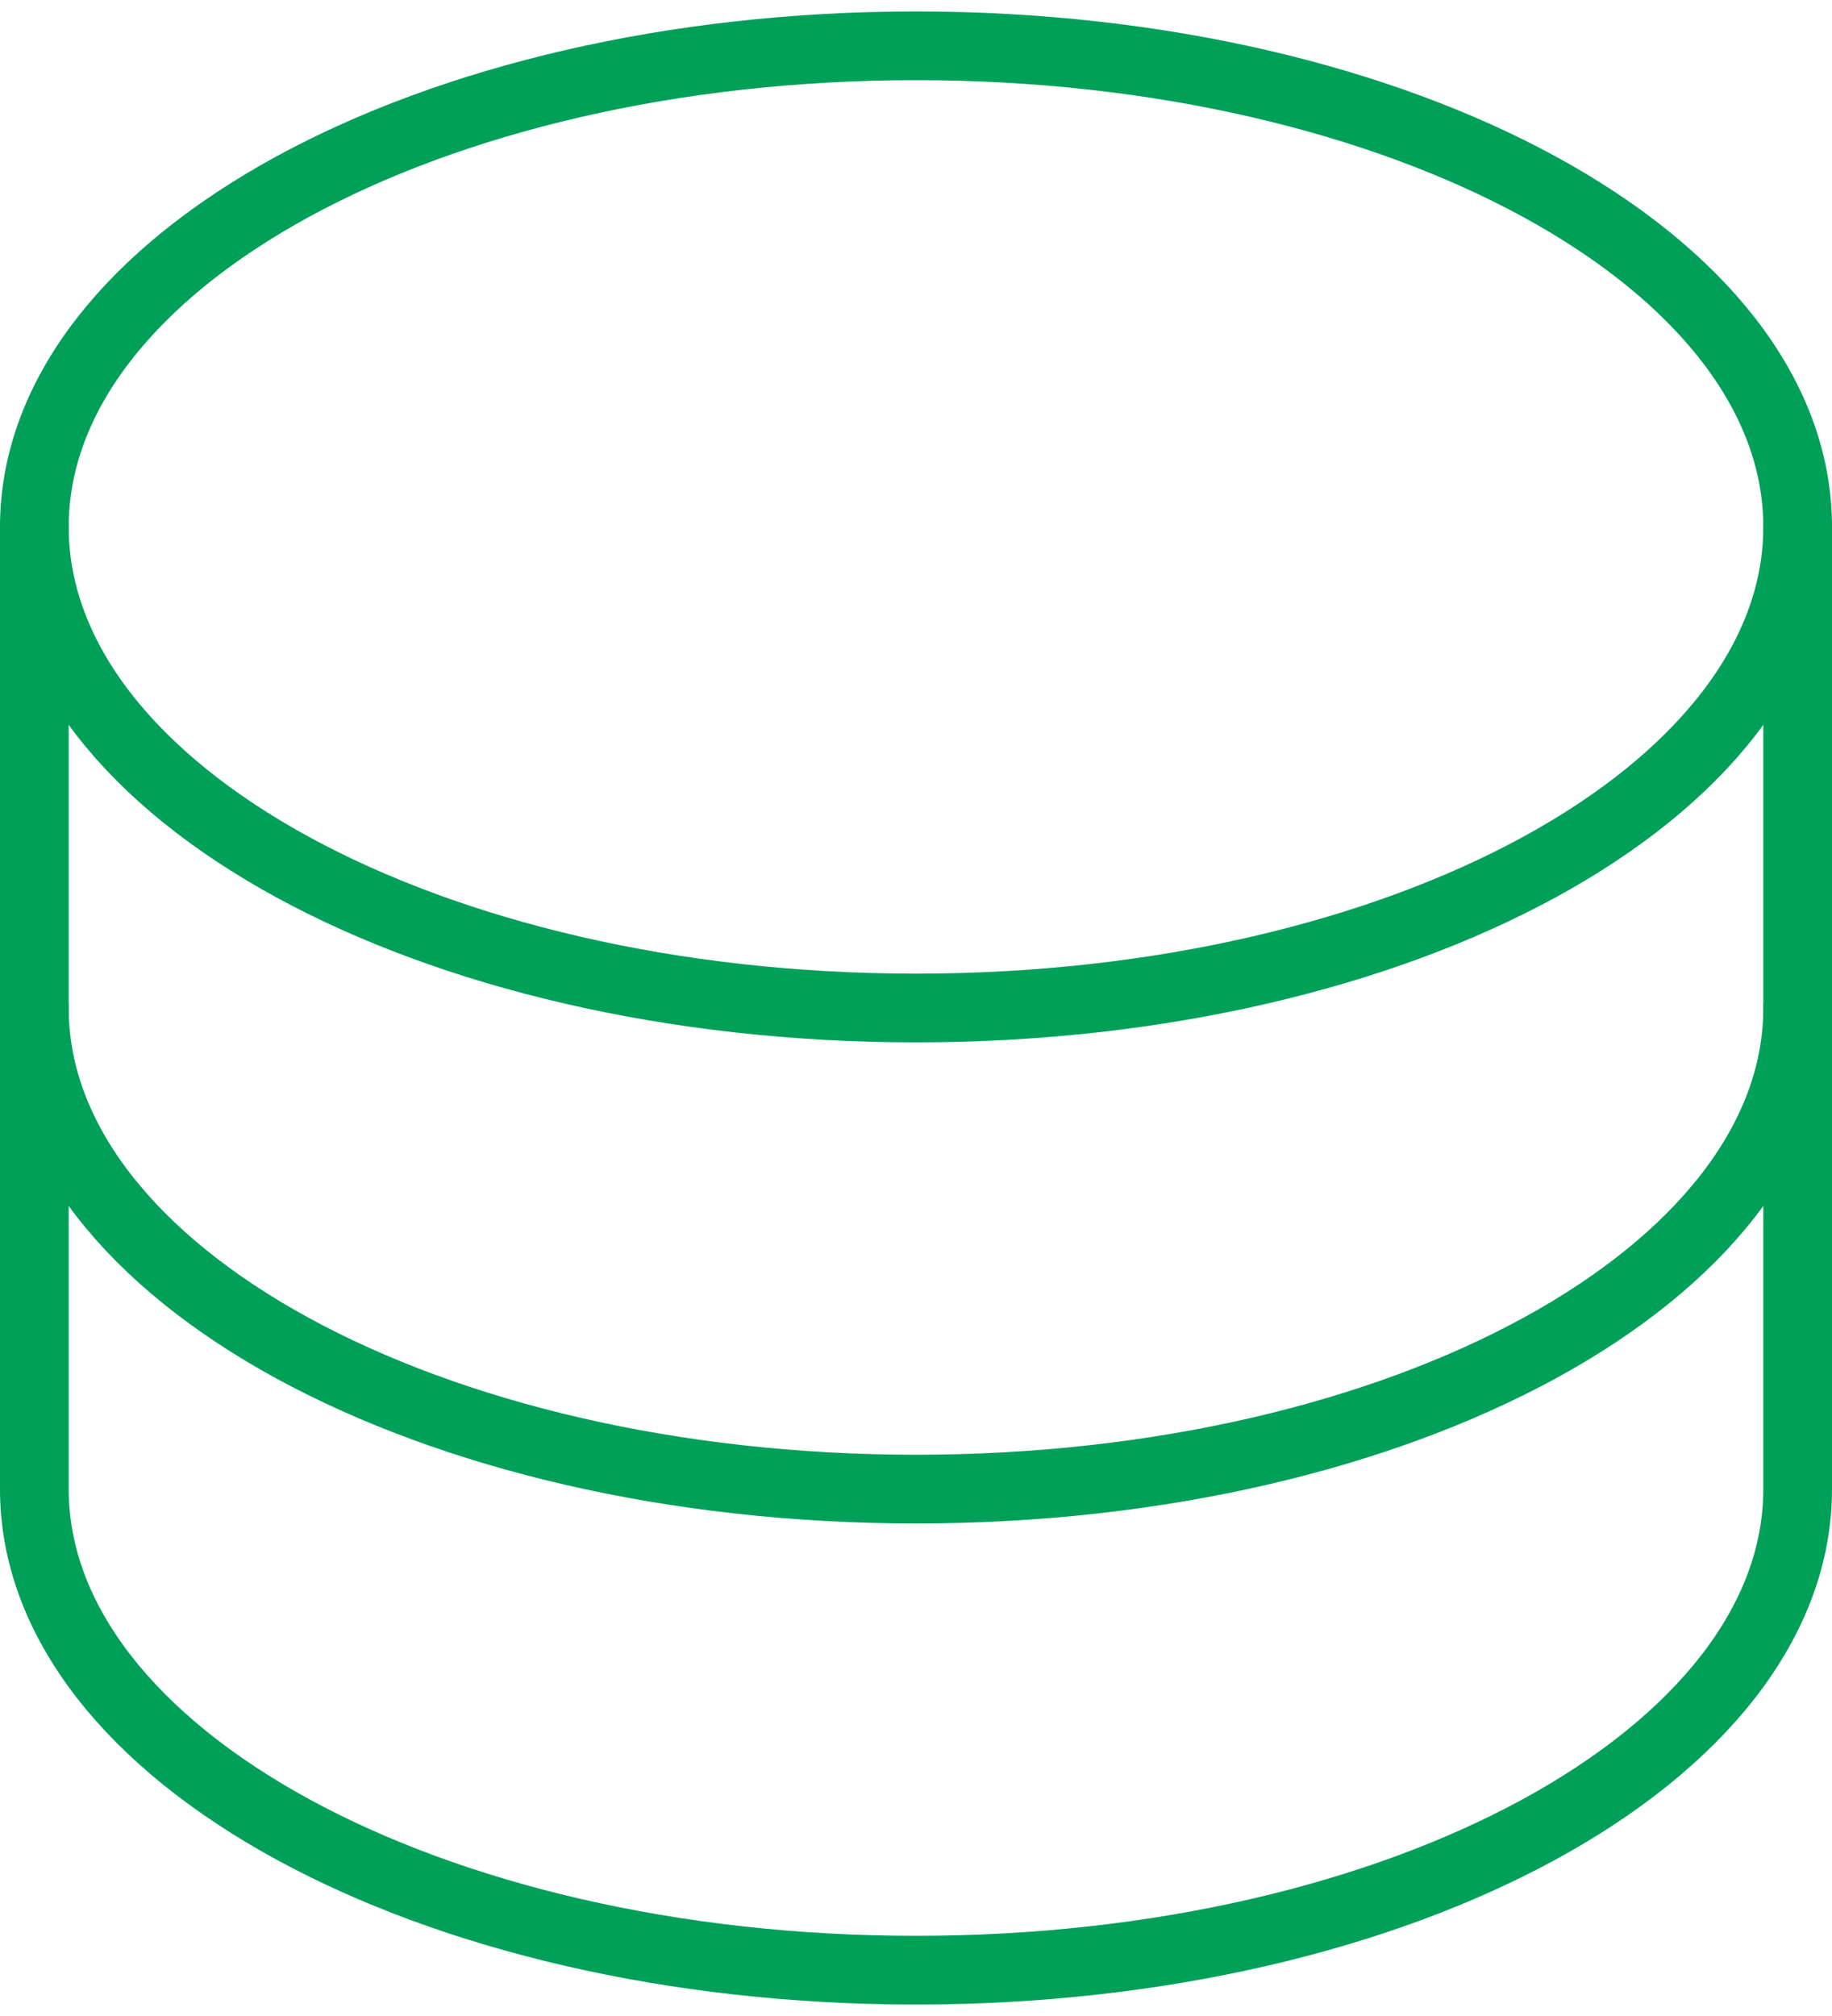
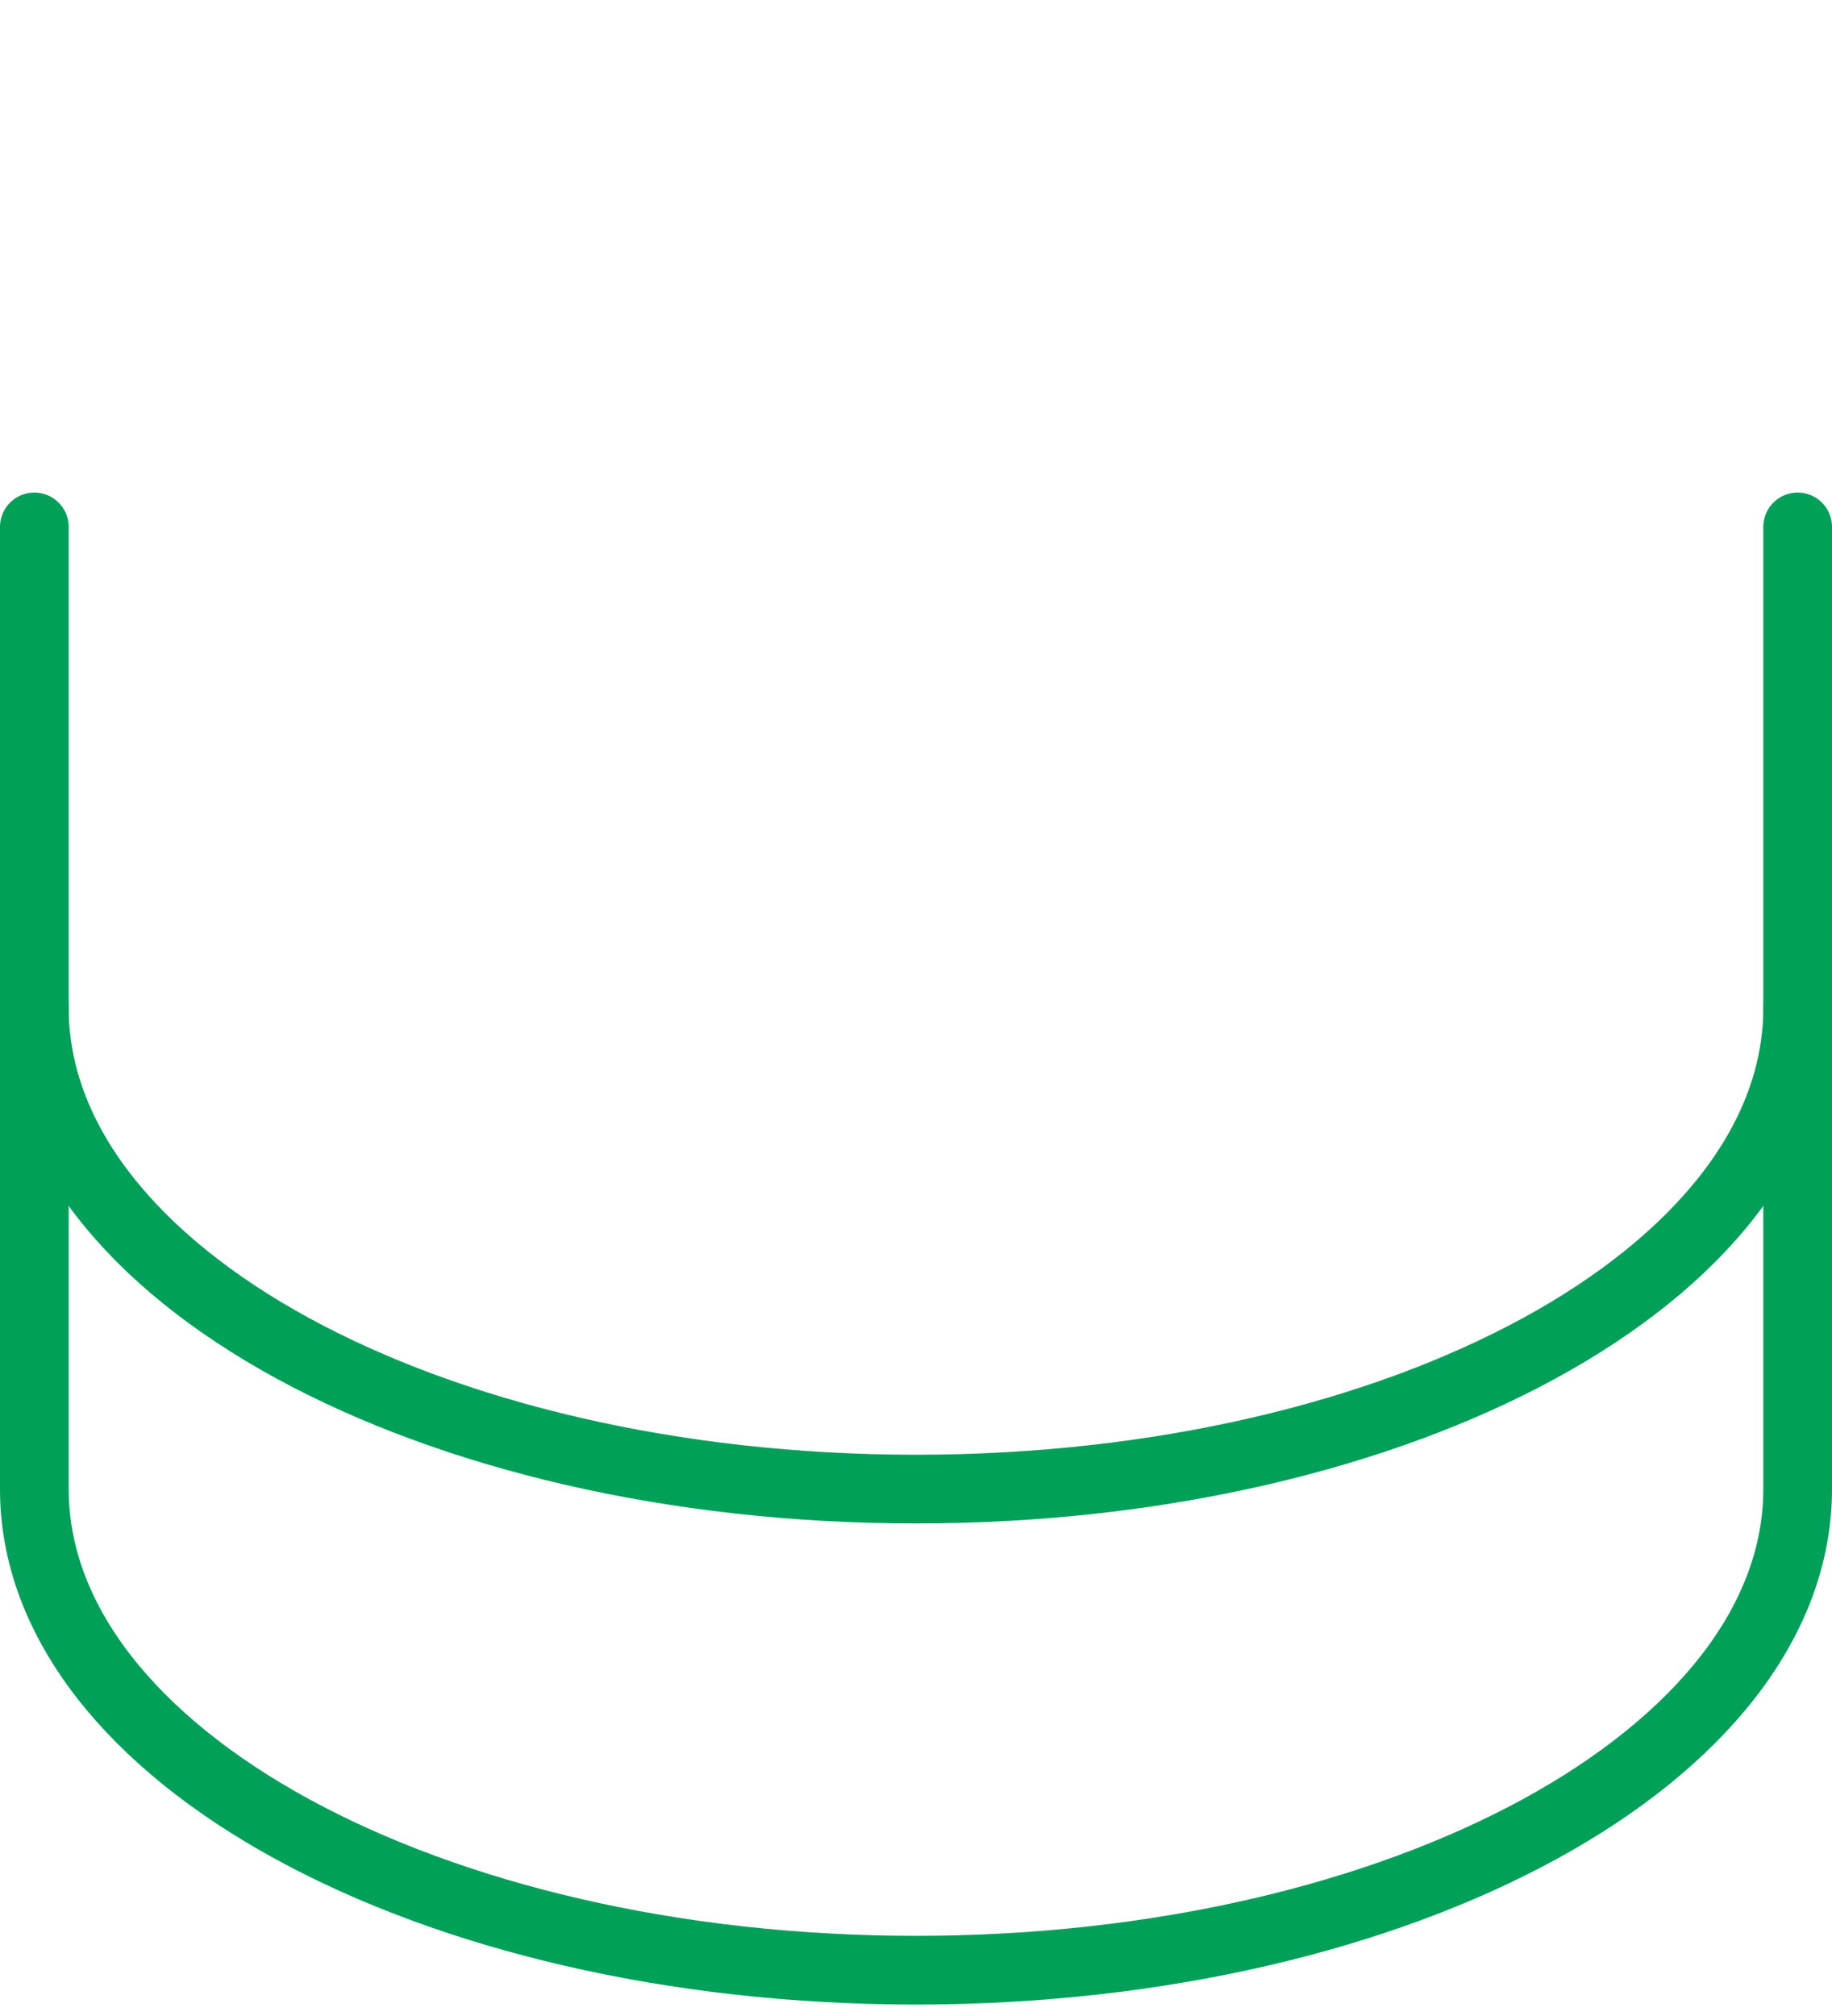
<svg xmlns="http://www.w3.org/2000/svg" width="80" height="88" viewBox="0 0 80 88" fill="none">
-   <path d="M40 44C61.263 44 78.5 34.598 78.5 23C78.5 11.402 61.263 2 40 2C18.737 2 1.5 11.402 1.5 23C1.5 34.598 18.737 44 40 44Z" stroke="#00A059" stroke-width="3" stroke-linecap="round" stroke-linejoin="round" />
  <path d="M1.5 23V44C1.5 55.598 18.737 65 40 65C61.263 65 78.5 55.598 78.5 44V23" stroke="#00A059" stroke-width="3" stroke-linecap="round" stroke-linejoin="round" />
  <path d="M1.5 44V65C1.5 76.598 18.737 86 40 86C61.263 86 78.5 76.598 78.5 65V44" stroke="#00A059" stroke-width="3" stroke-linecap="round" stroke-linejoin="round" />
</svg>